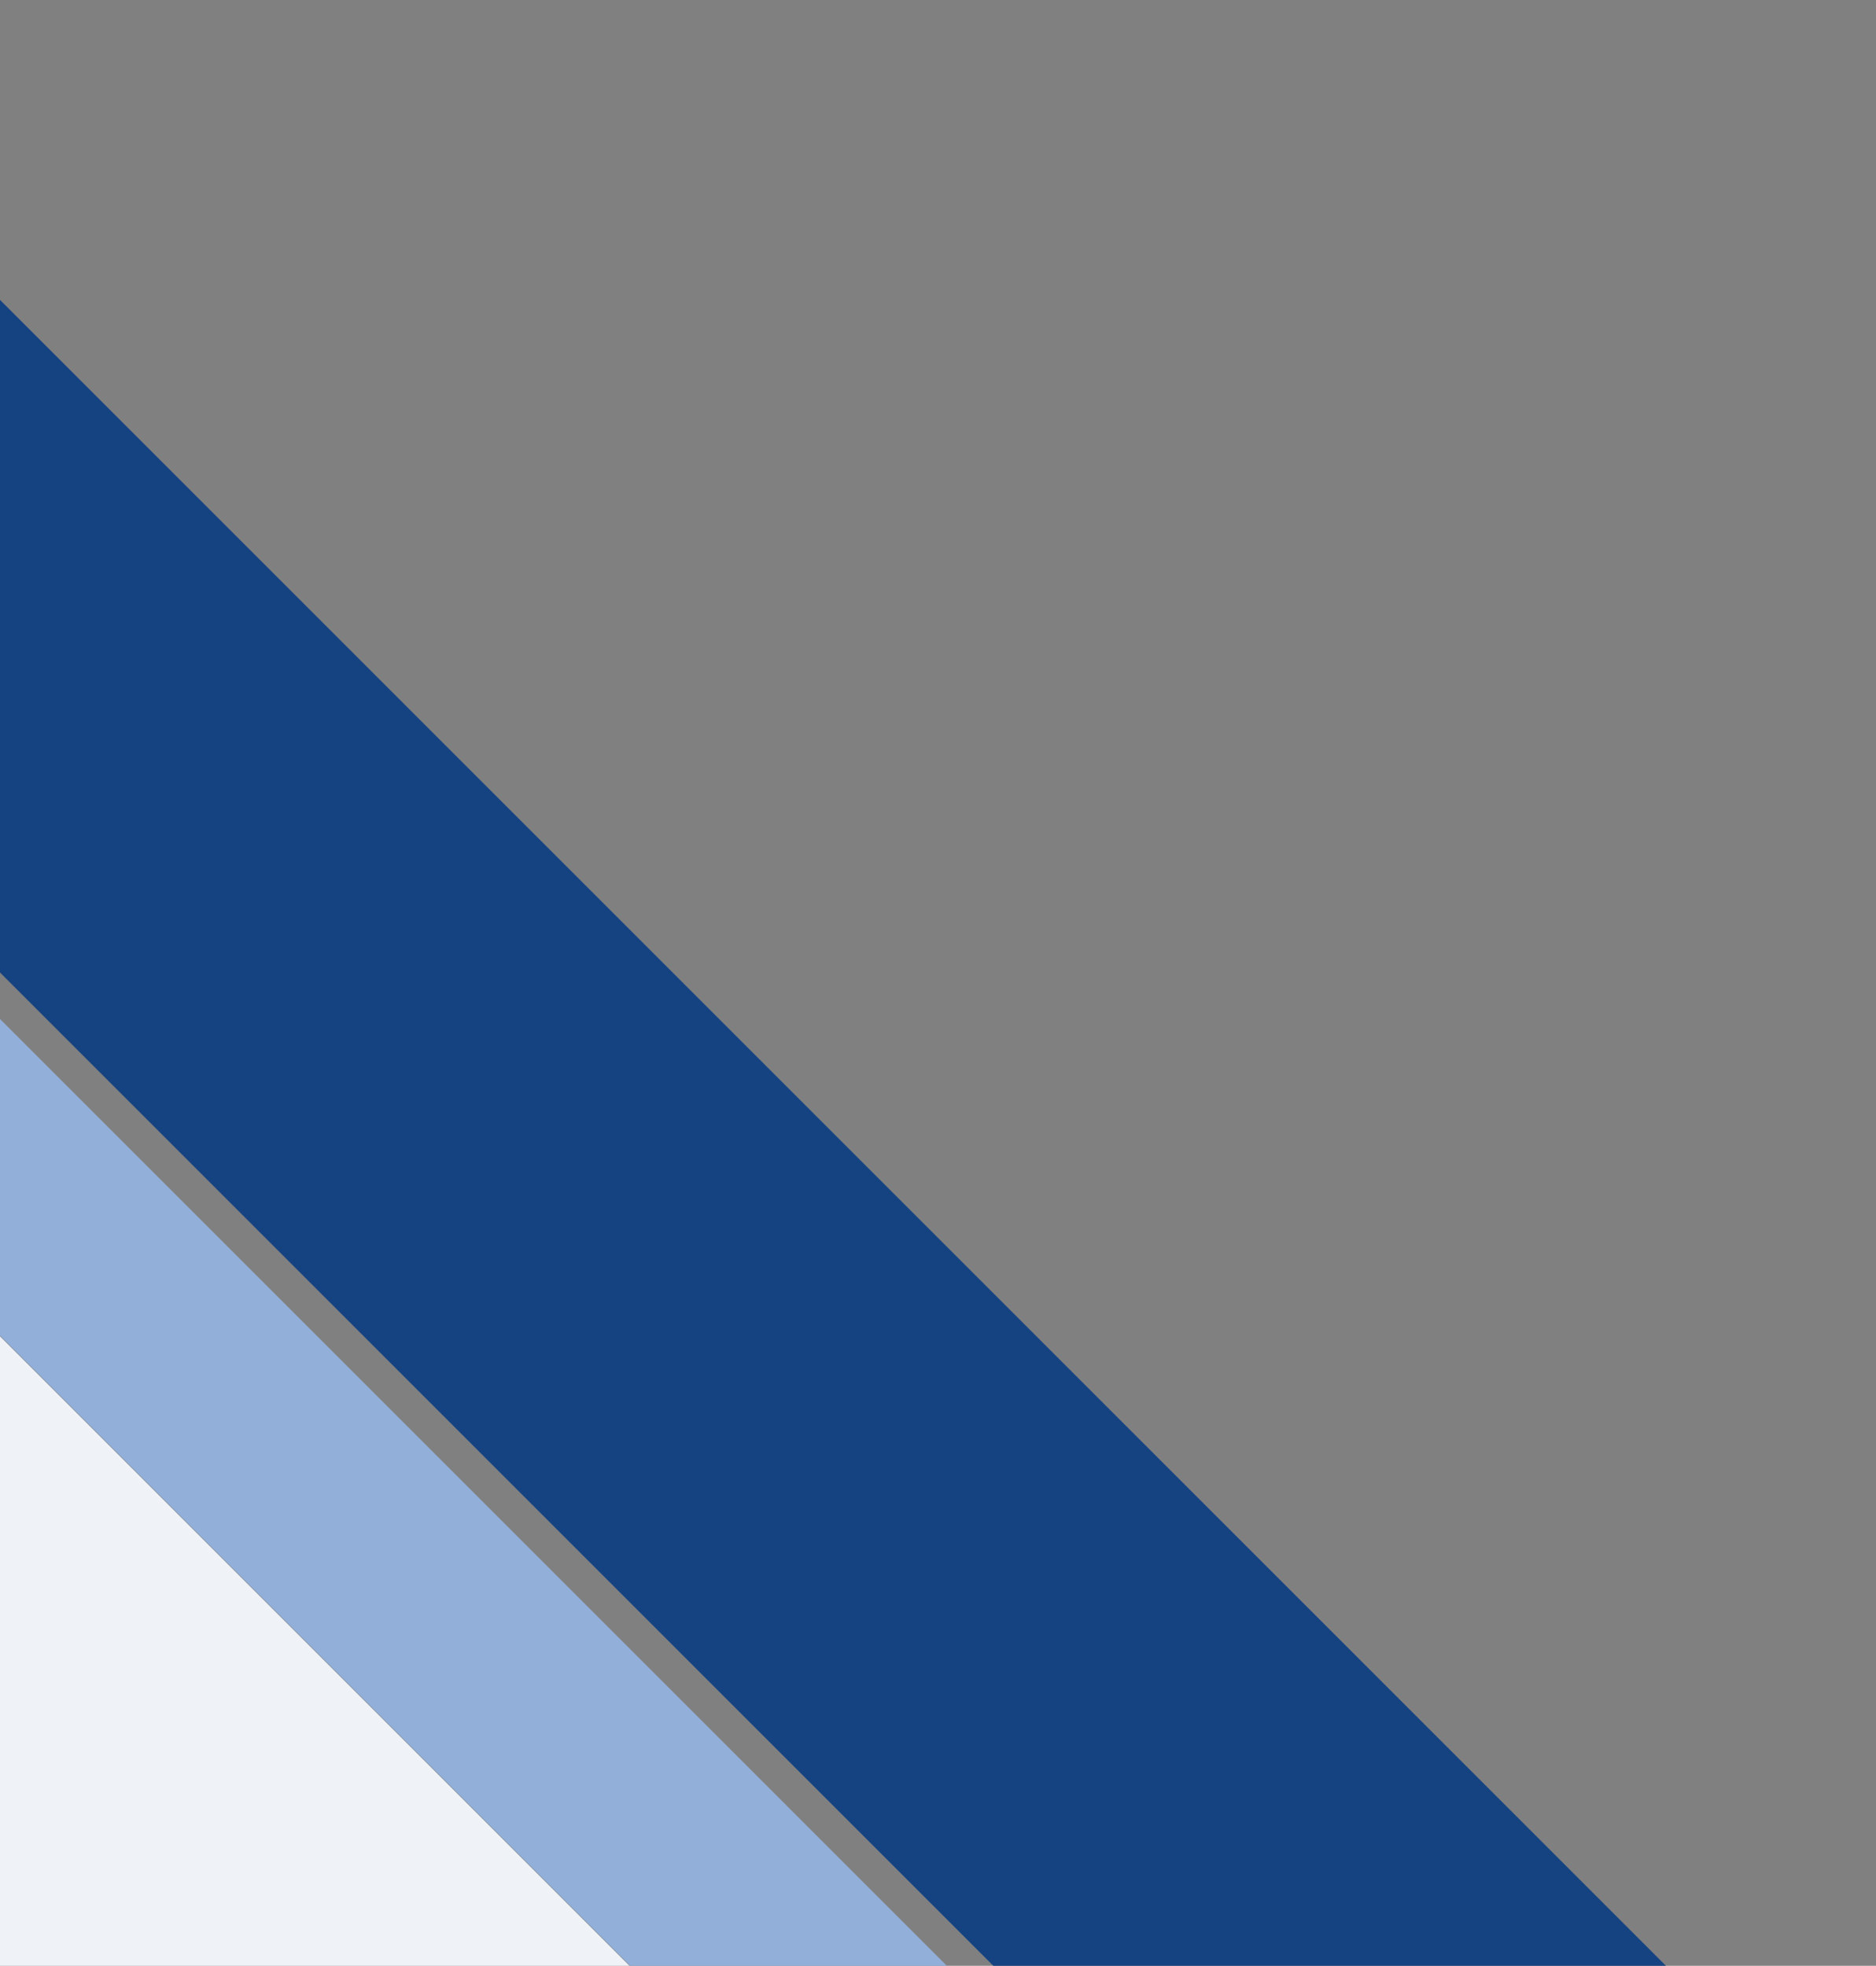
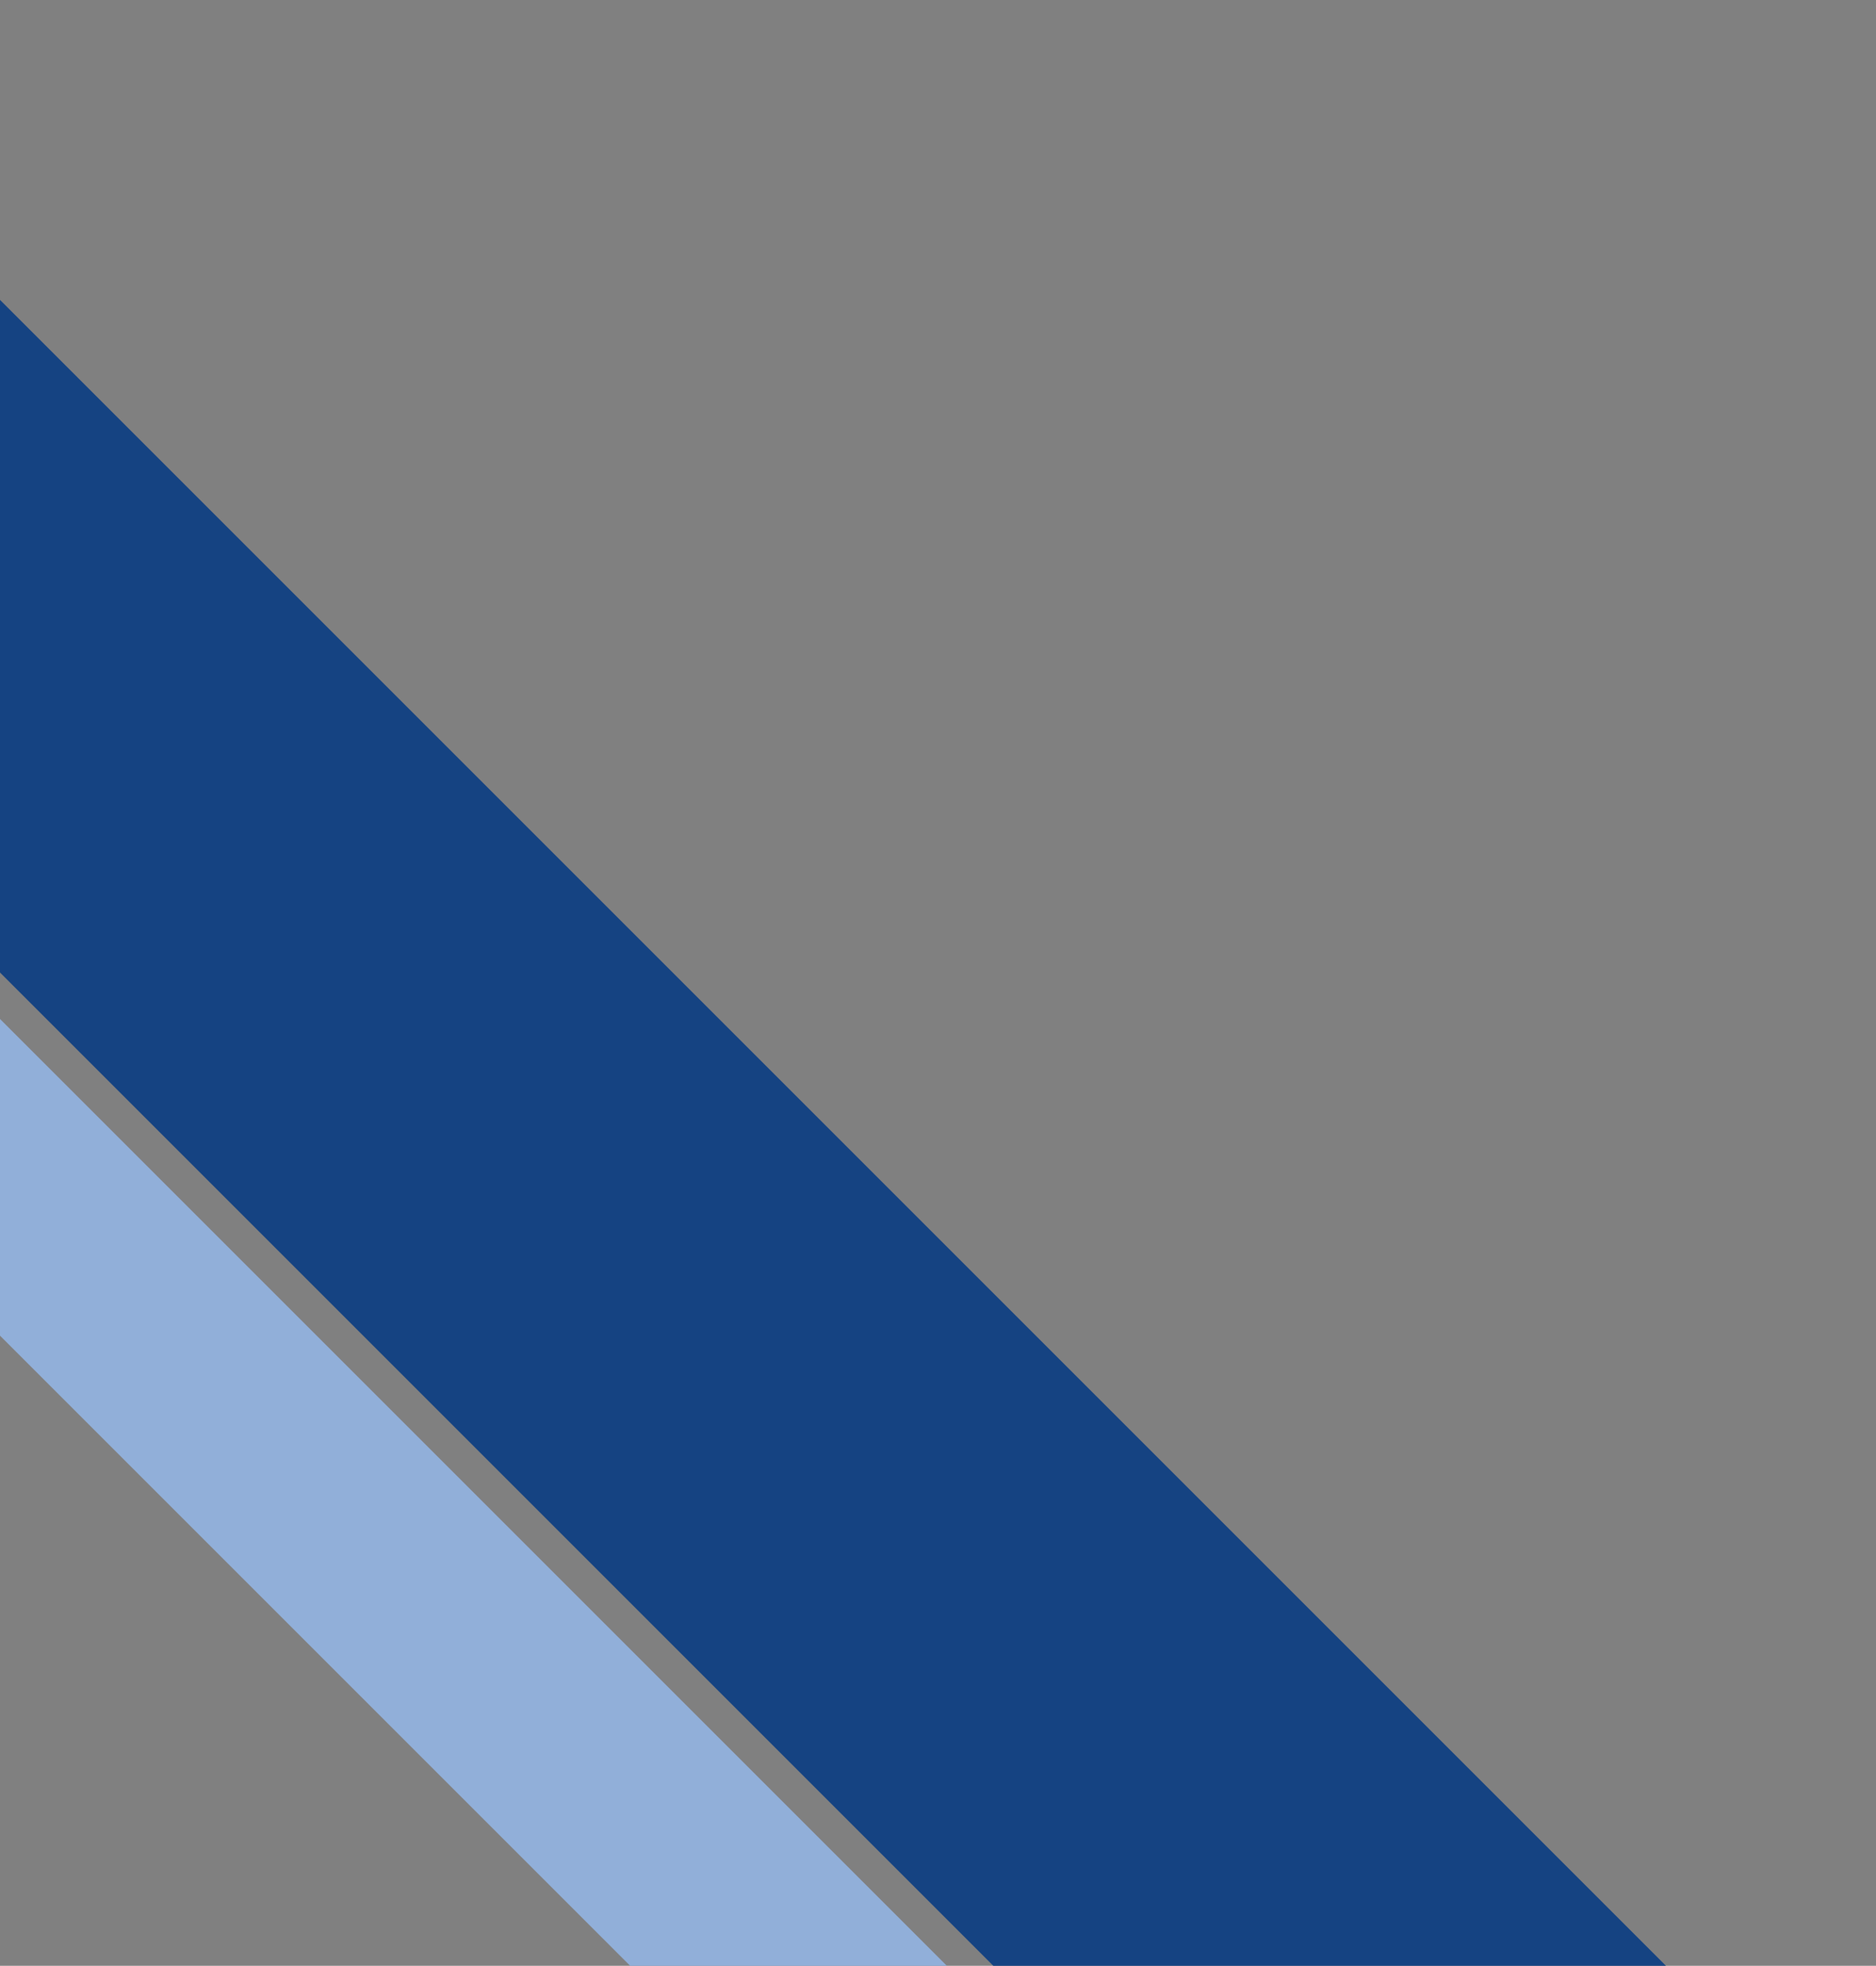
<svg xmlns="http://www.w3.org/2000/svg" width="355" height="372" viewBox="0 0 355 372" fill="none">
  <rect x="0" y="0" width="355" height="372" fill="#808080" stroke="none" />
  <g clip-path="url(#clip0_4009_2137)">
    <rect width="1930.01" height="90.017" transform="matrix(-0.707 -0.707 -0.707 0.707 956.148 1012.9)" fill="#154382" />
    <rect x="848.873" y="1101.63" width="1930.01" height="42.375" transform="rotate(-135 848.873 1101.63)" fill="#91AFD9" />
-     <rect x="133.872" y="624.671" width="438.743" height="168.232" transform="rotate(-135 133.872 624.671)" fill="#EFF3F8" />
  </g>
  <defs>
    <clipPath id="clip0_4009_2137">
      <rect width="355" height="372" fill="white" transform="matrix(-1 0 0 1 355 0)" />
    </clipPath>
  </defs>
</svg>